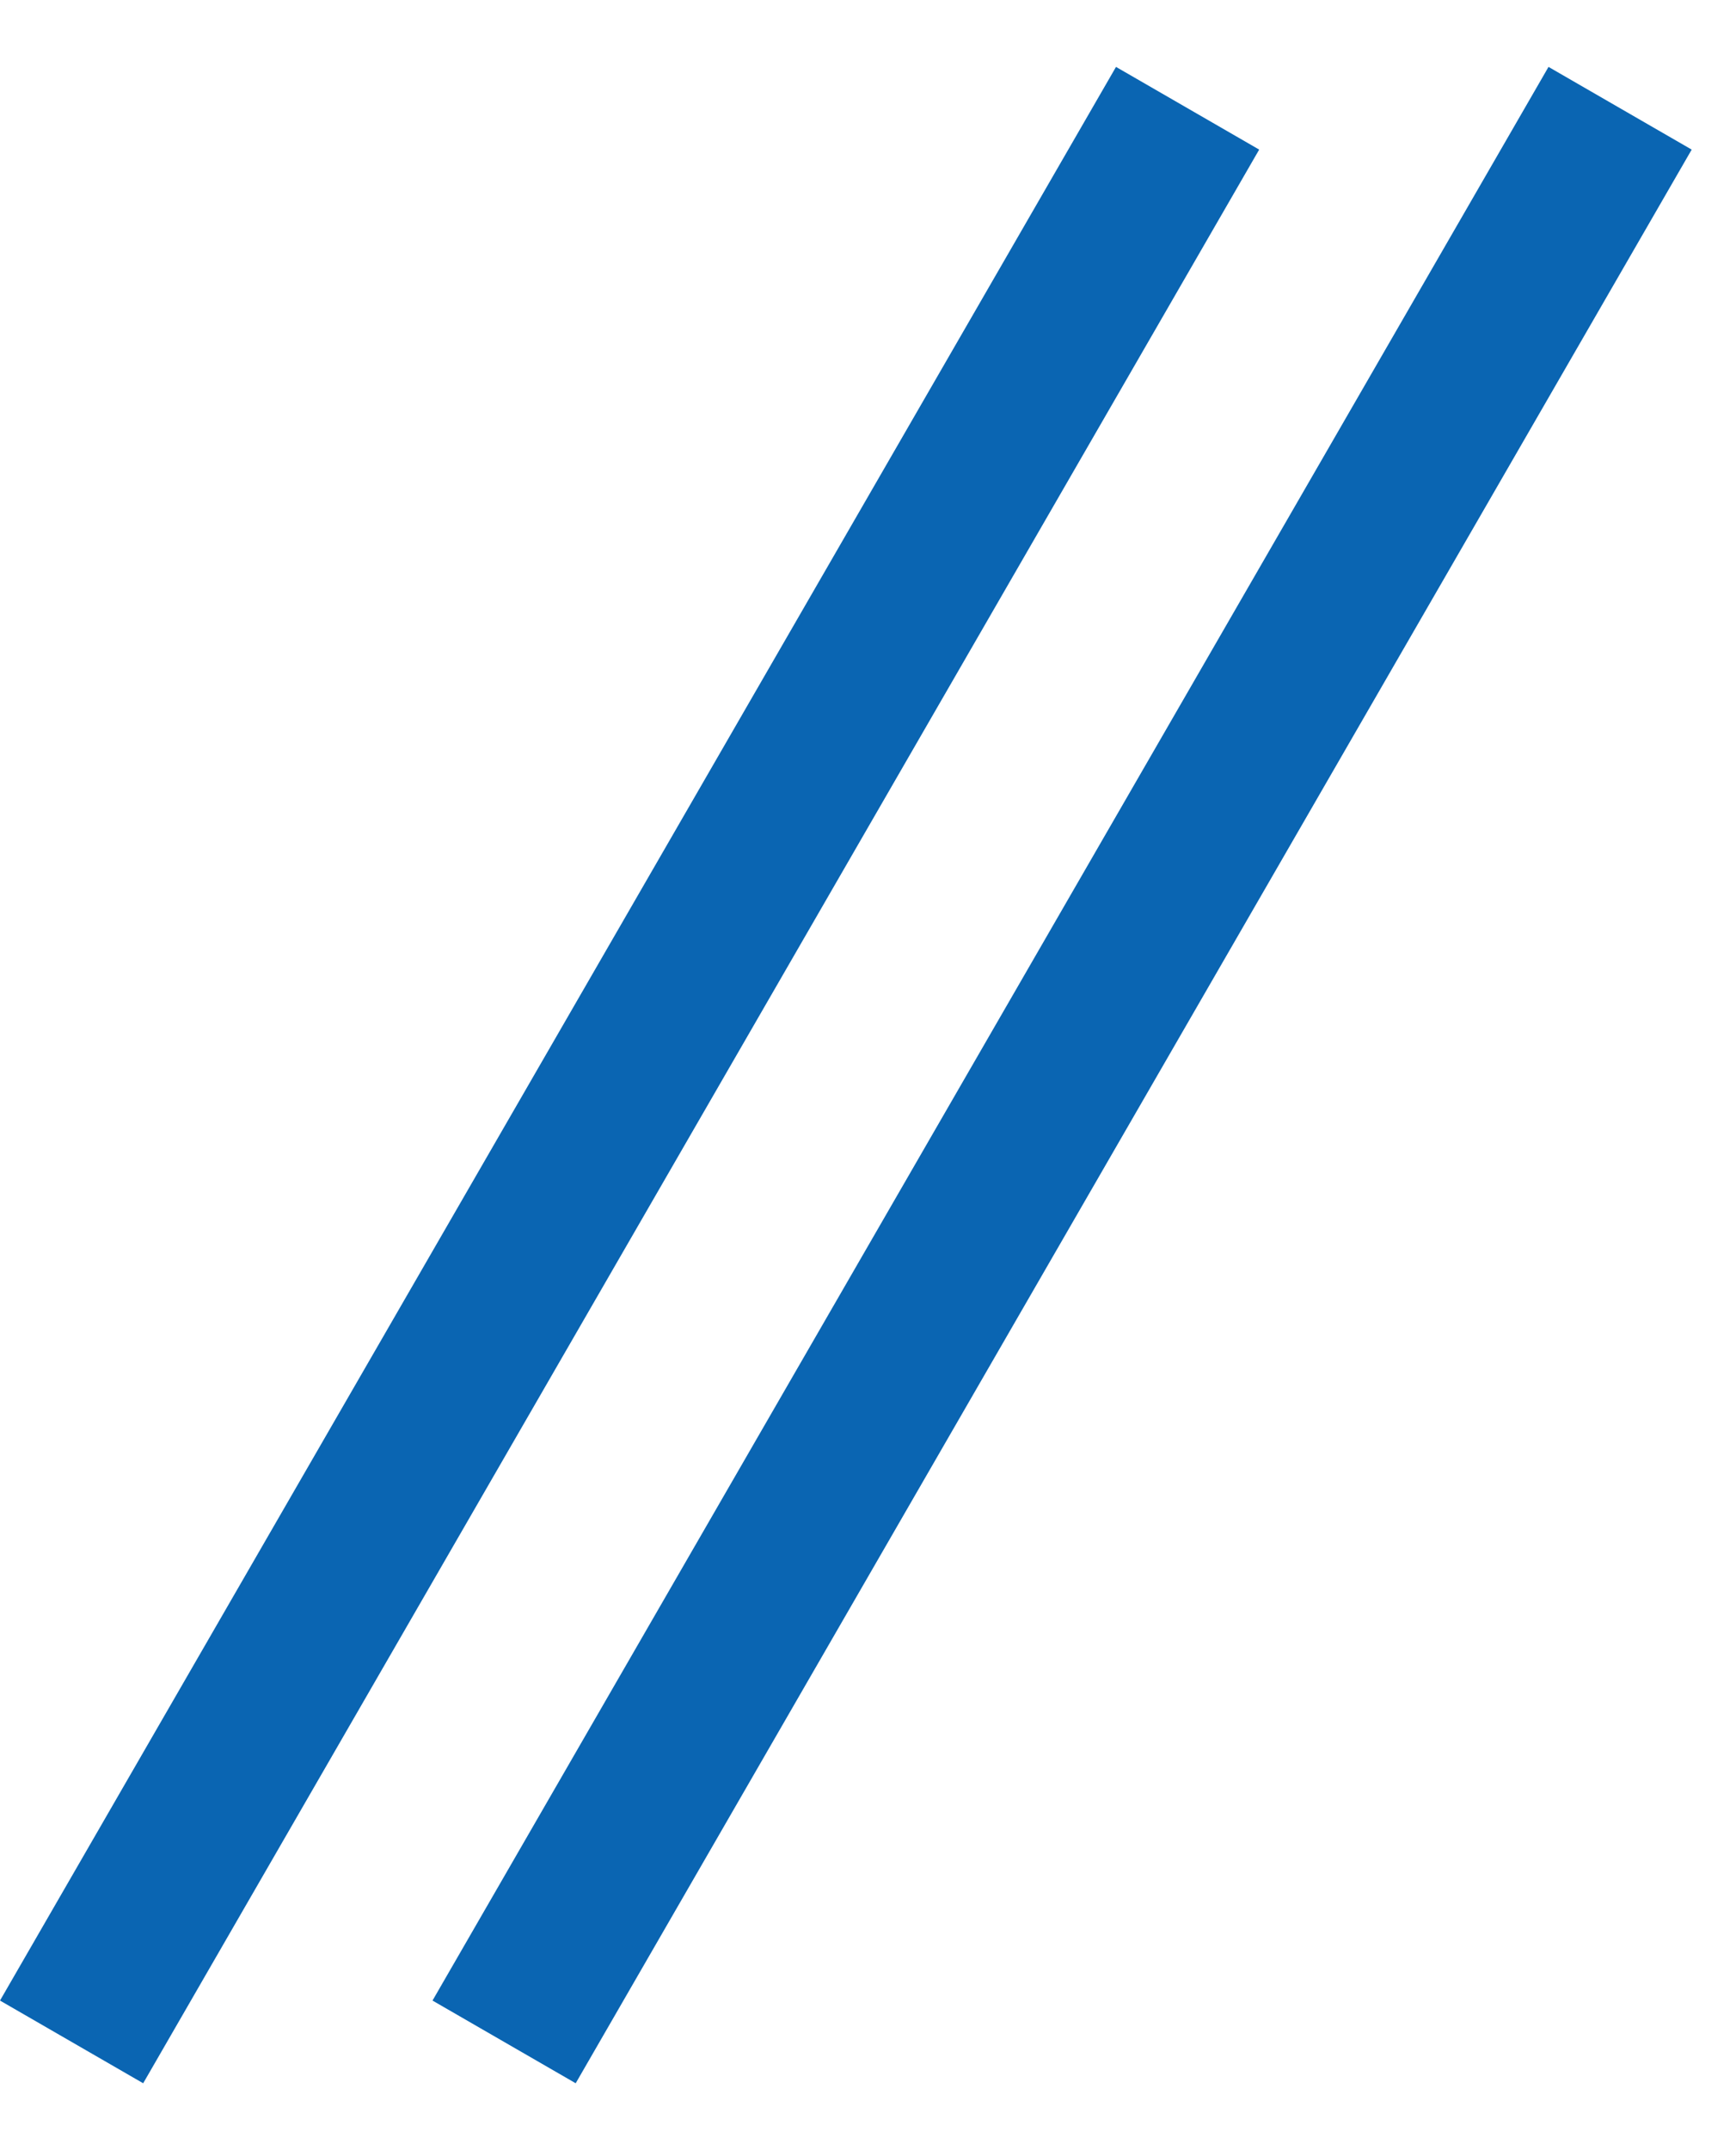
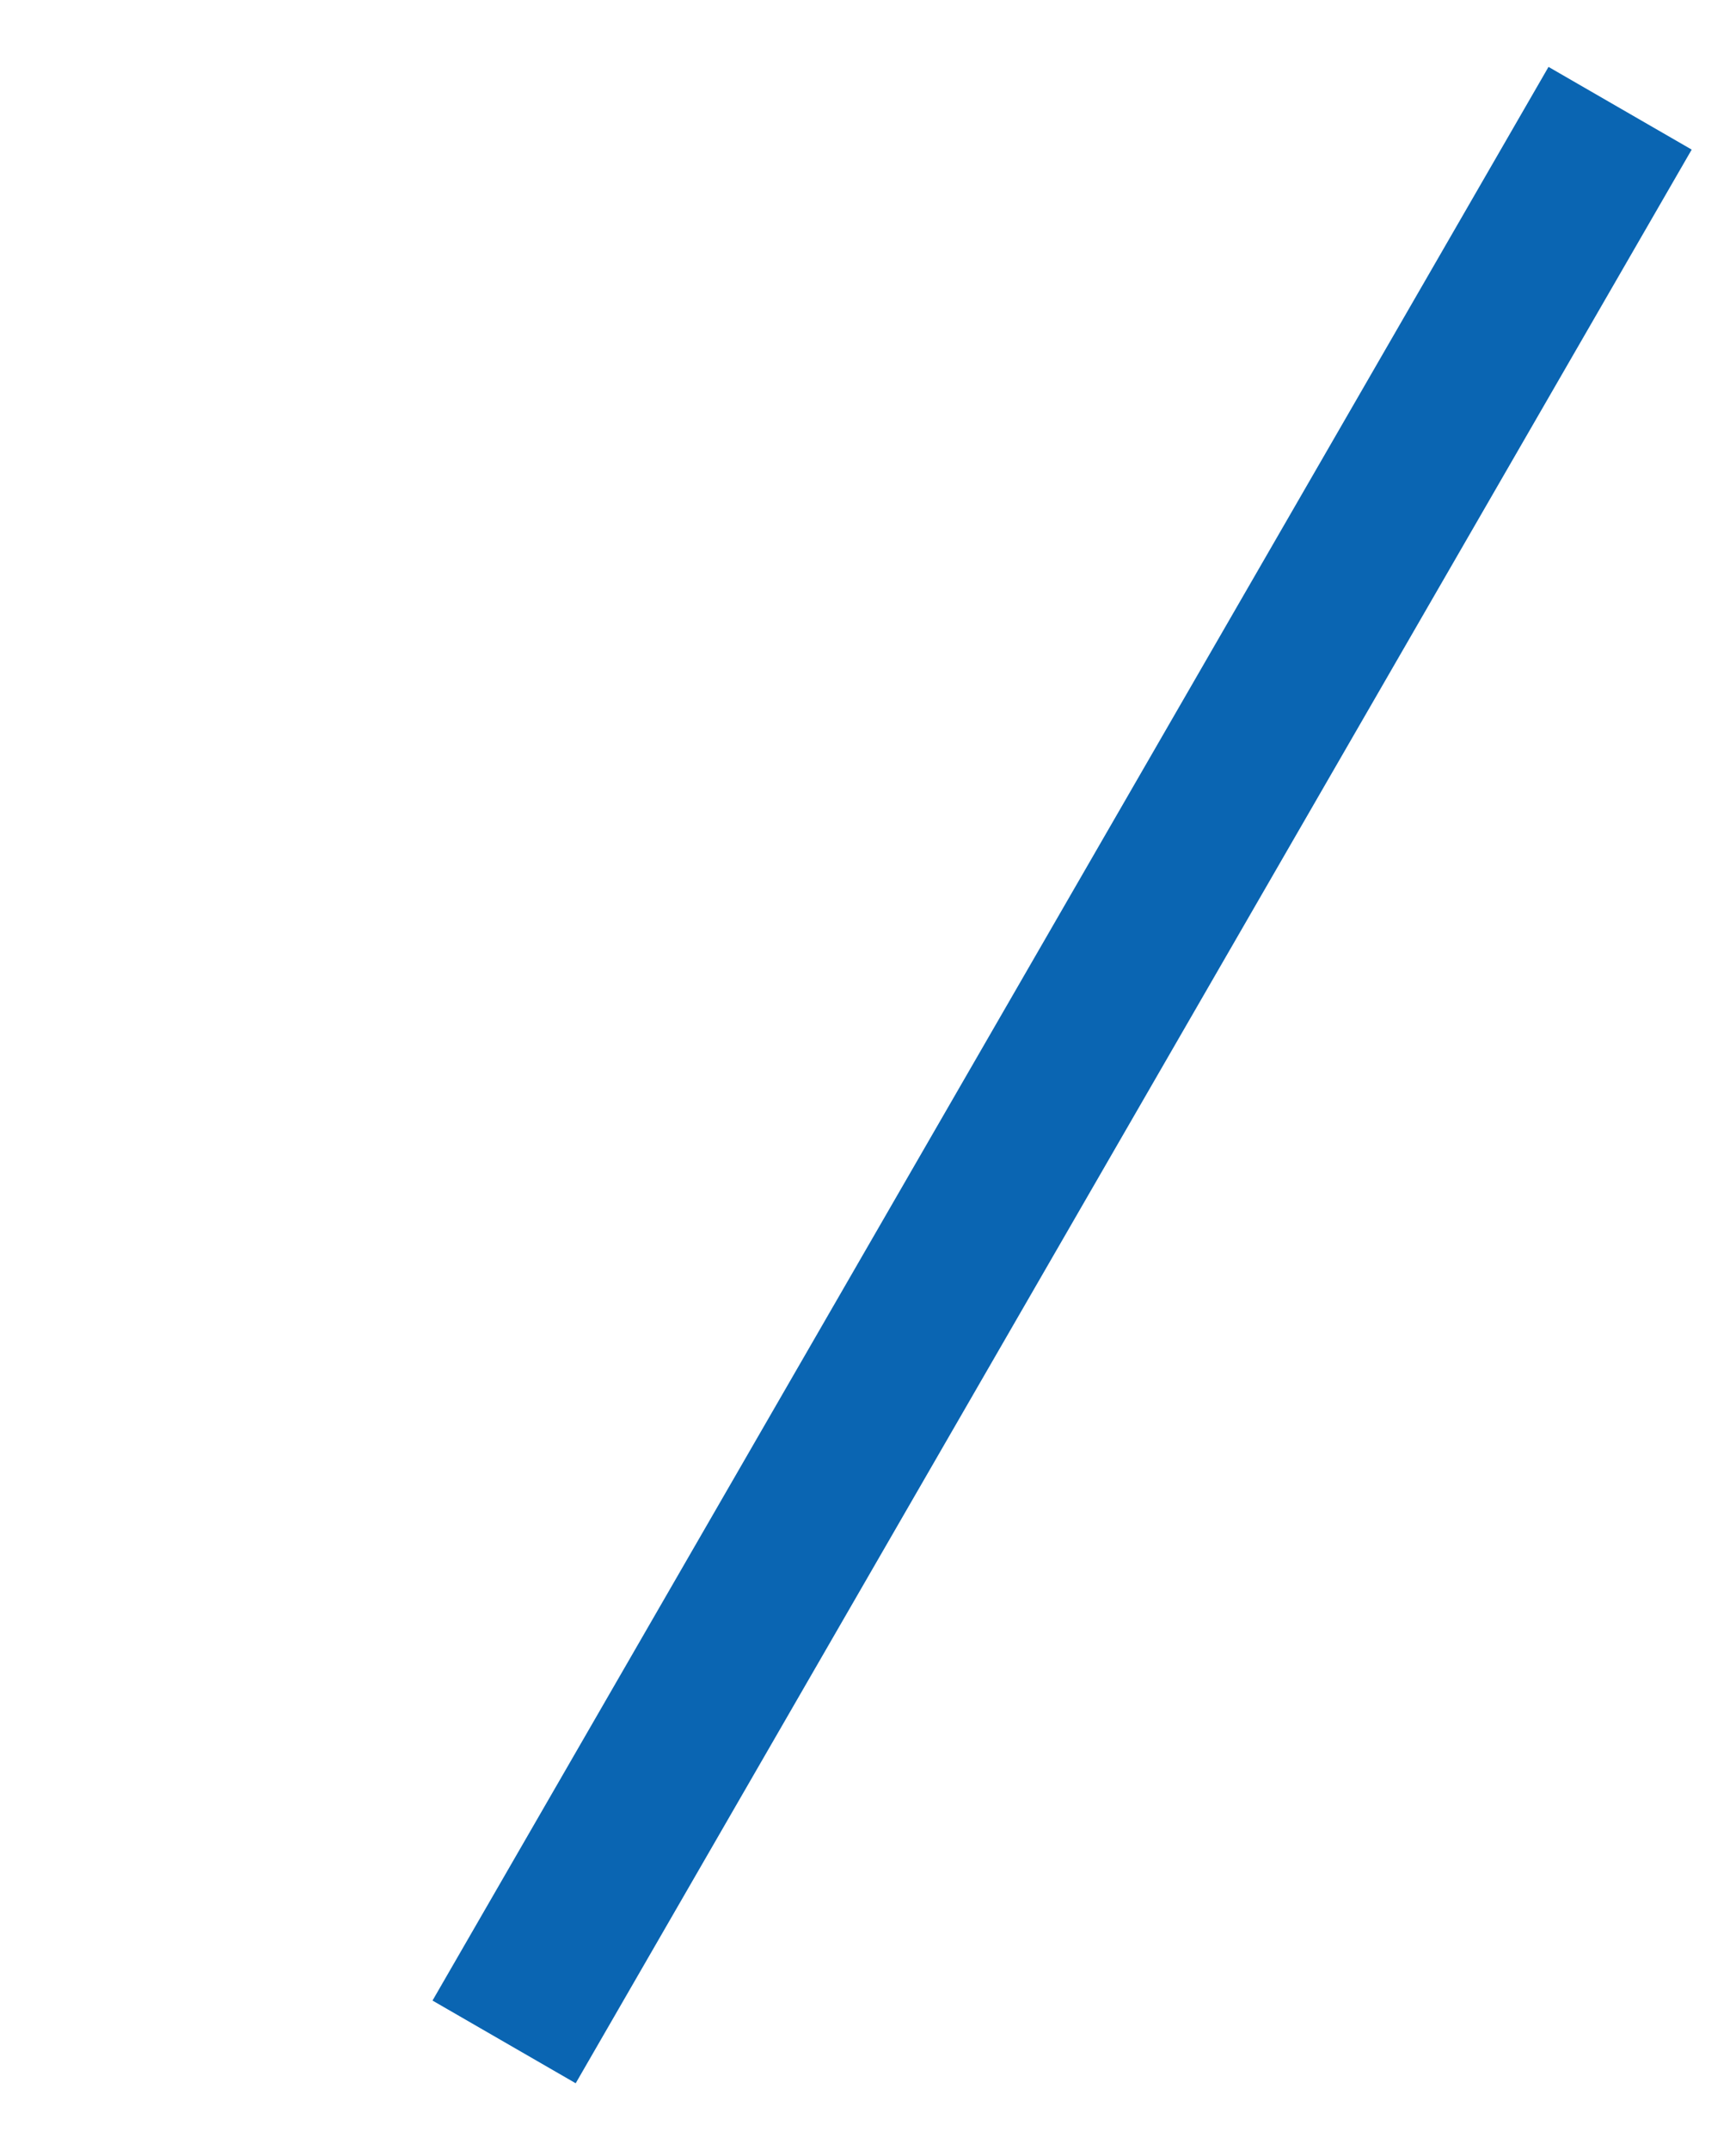
<svg xmlns="http://www.w3.org/2000/svg" width="21" height="26" viewBox="0 0 21 26" fill="none">
-   <rect width="2" height="27" transform="matrix(0.866 0.5 0.5 -0.866 0 24.191)" fill="#0A65B2" />
  <rect width="2" height="27" transform="matrix(0.866 0.5 0.5 -0.866 5.232 24.191)" fill="#0A65B2" />
</svg>